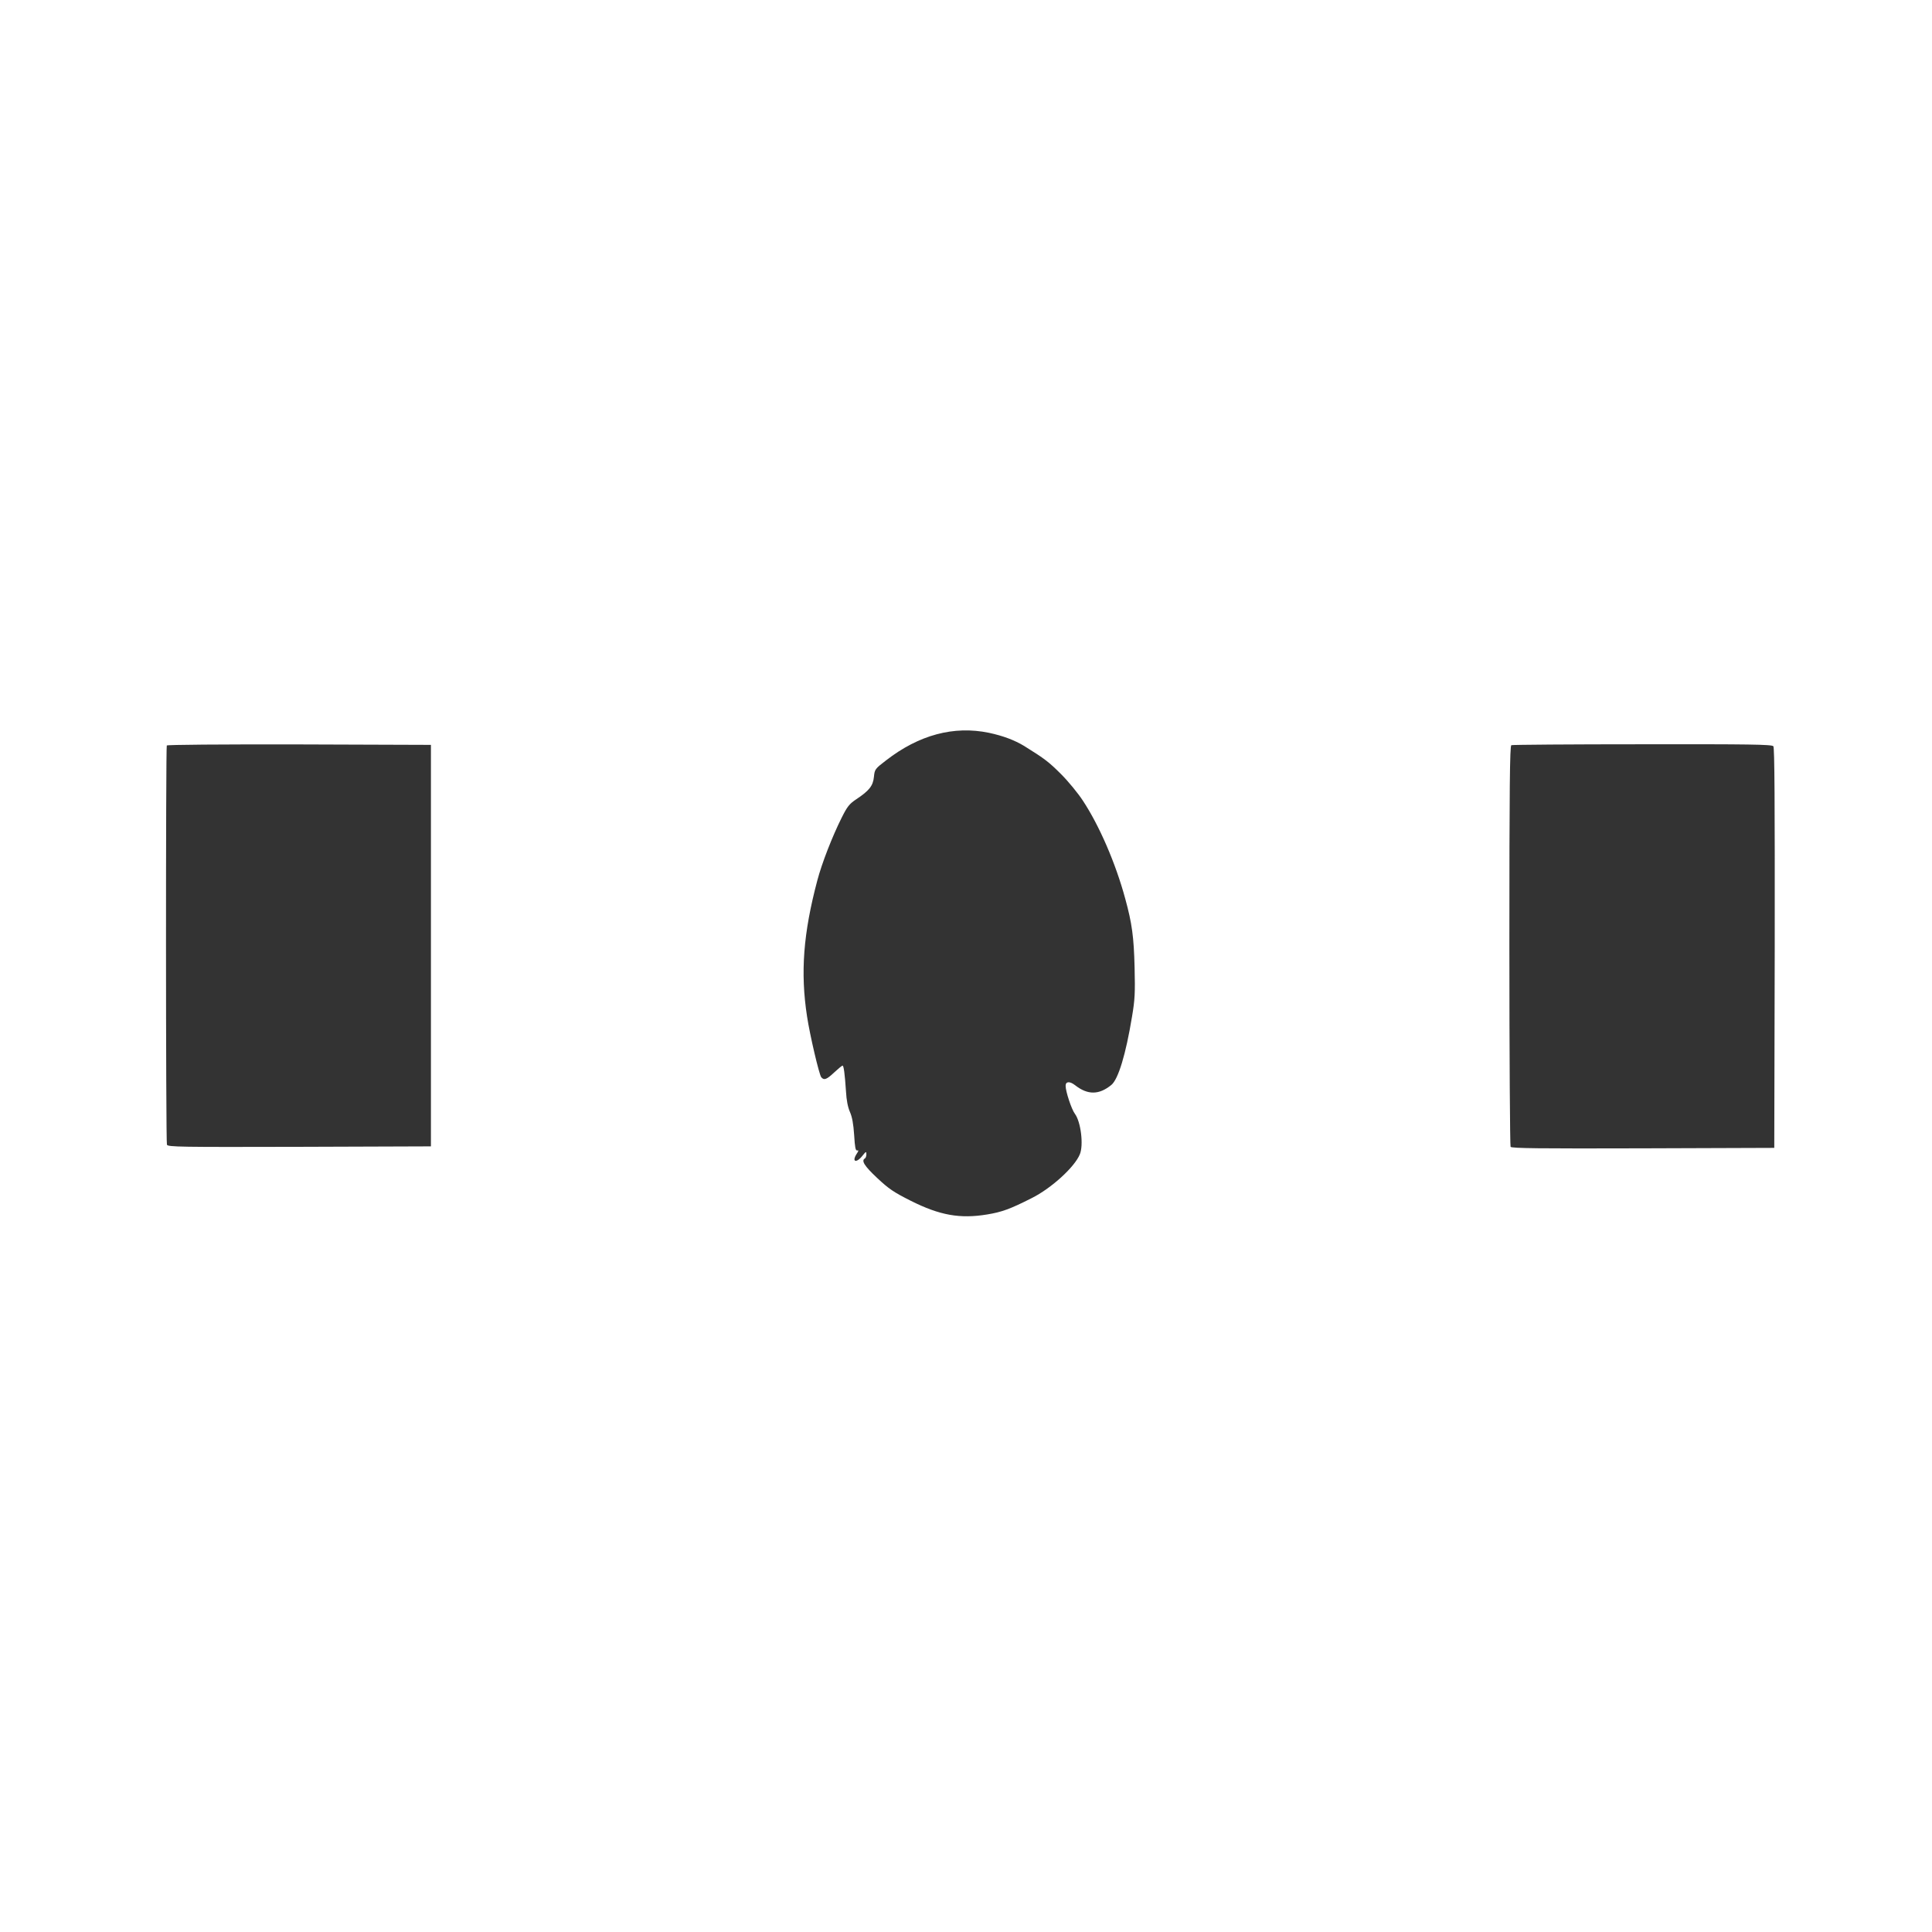
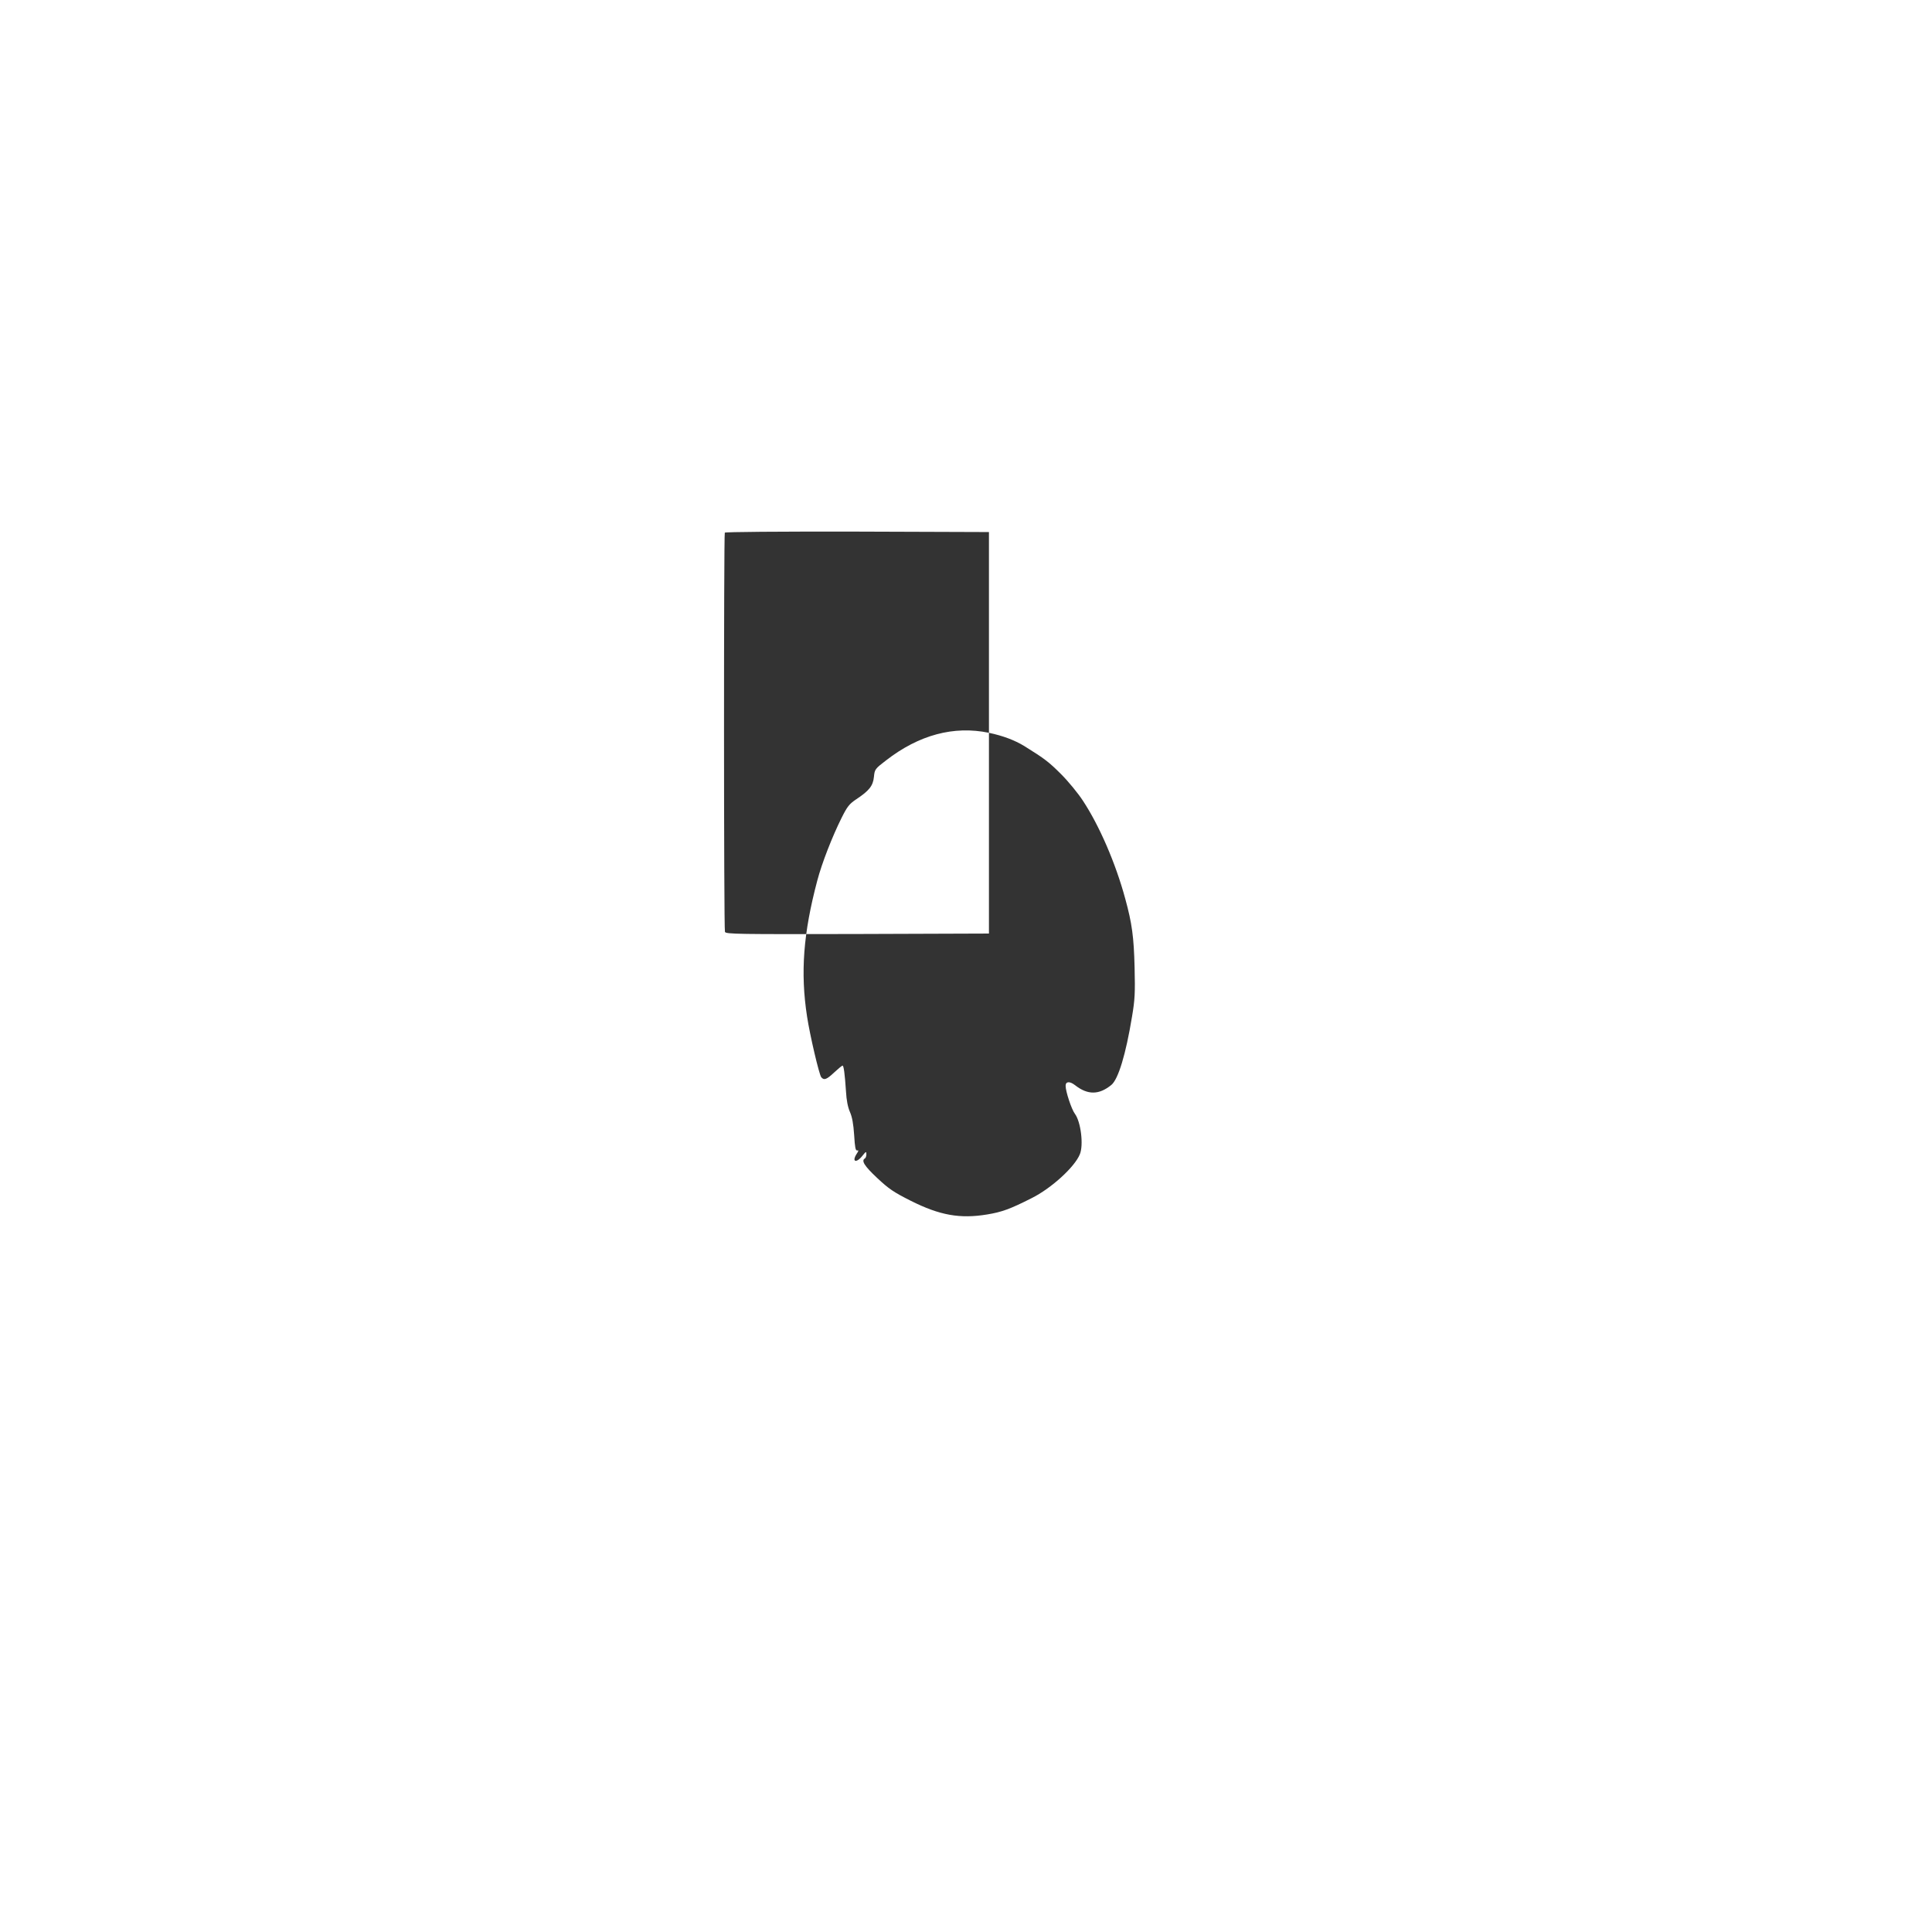
<svg xmlns="http://www.w3.org/2000/svg" version="1.0" width="1280pt" height="1280pt" viewBox="0 0 1280 1280" preserveAspectRatio="xMidYMid meet">
  <rect x="0" y="0" width="1280" height="1280" fill="#333333" stroke="none" />
  <g transform="translate(0,1280) scale(0.1,-0.1)" fill="#ffffff" stroke="none">
-     <path d="M0 6400 l0 -6400 6400 0 6400 0 0 6400 0 6400 -6400 0 -6400 0 0 -6400z m6552 1545 c94 -20 170 -49 233 -87 137 -85 166 -108 245 -187 47 -47 112 -126 144 -175 109 -165 217 -414 281 -650 45 -164 57 -253 62 -456 4 -168 2 -213 -17 -325 -41 -250 -91 -415 -137 -453 -82 -67 -157 -67 -240 -2 -36 28 -63 26 -63 -4 0 -37 39 -156 62 -186 39 -53 58 -207 32 -268 -35 -85 -189 -225 -319 -290 -144 -73 -198 -92 -294 -108 -181 -30 -315 -6 -508 91 -113 57 -144 78 -222 151 -85 80 -106 114 -81 129 6 3 10 16 10 28 0 20 -3 19 -26 -10 -41 -52 -73 -41 -38 13 13 20 14 24 3 22 -11 -2 -15 20 -20 102 -5 74 -13 119 -28 153 -14 32 -23 79 -26 135 -8 119 -15 172 -23 172 -4 0 -29 -21 -55 -45 -50 -47 -67 -54 -86 -32 -14 18 -75 277 -94 402 -45 292 -25 552 68 902 30 114 99 291 161 415 37 74 51 92 96 122 86 57 112 89 118 149 5 50 7 53 80 109 219 170 450 231 682 183z m-3697 -1410 l0 -1330 -871 -3 c-791 -2 -872 -1 -878 14 -8 20 -8 2632 -1 2645 4 5 347 8 878 7 l872 -3 0 -1330z m8894 1321 c8 -10 10 -367 9 -1337 l-3 -1324 -869 -3 c-689 -2 -871 0 -878 10 -4 7 -8 608 -8 1335 0 1048 3 1322 13 1326 6 3 397 6 868 6 710 1 858 -1 868 -13z" />
+     <path d="M0 6400 l0 -6400 6400 0 6400 0 0 6400 0 6400 -6400 0 -6400 0 0 -6400z m6552 1545 c94 -20 170 -49 233 -87 137 -85 166 -108 245 -187 47 -47 112 -126 144 -175 109 -165 217 -414 281 -650 45 -164 57 -253 62 -456 4 -168 2 -213 -17 -325 -41 -250 -91 -415 -137 -453 -82 -67 -157 -67 -240 -2 -36 28 -63 26 -63 -4 0 -37 39 -156 62 -186 39 -53 58 -207 32 -268 -35 -85 -189 -225 -319 -290 -144 -73 -198 -92 -294 -108 -181 -30 -315 -6 -508 91 -113 57 -144 78 -222 151 -85 80 -106 114 -81 129 6 3 10 16 10 28 0 20 -3 19 -26 -10 -41 -52 -73 -41 -38 13 13 20 14 24 3 22 -11 -2 -15 20 -20 102 -5 74 -13 119 -28 153 -14 32 -23 79 -26 135 -8 119 -15 172 -23 172 -4 0 -29 -21 -55 -45 -50 -47 -67 -54 -86 -32 -14 18 -75 277 -94 402 -45 292 -25 552 68 902 30 114 99 291 161 415 37 74 51 92 96 122 86 57 112 89 118 149 5 50 7 53 80 109 219 170 450 231 682 183z l0 -1330 -871 -3 c-791 -2 -872 -1 -878 14 -8 20 -8 2632 -1 2645 4 5 347 8 878 7 l872 -3 0 -1330z m8894 1321 c8 -10 10 -367 9 -1337 l-3 -1324 -869 -3 c-689 -2 -871 0 -878 10 -4 7 -8 608 -8 1335 0 1048 3 1322 13 1326 6 3 397 6 868 6 710 1 858 -1 868 -13z" />
  </g>
</svg>